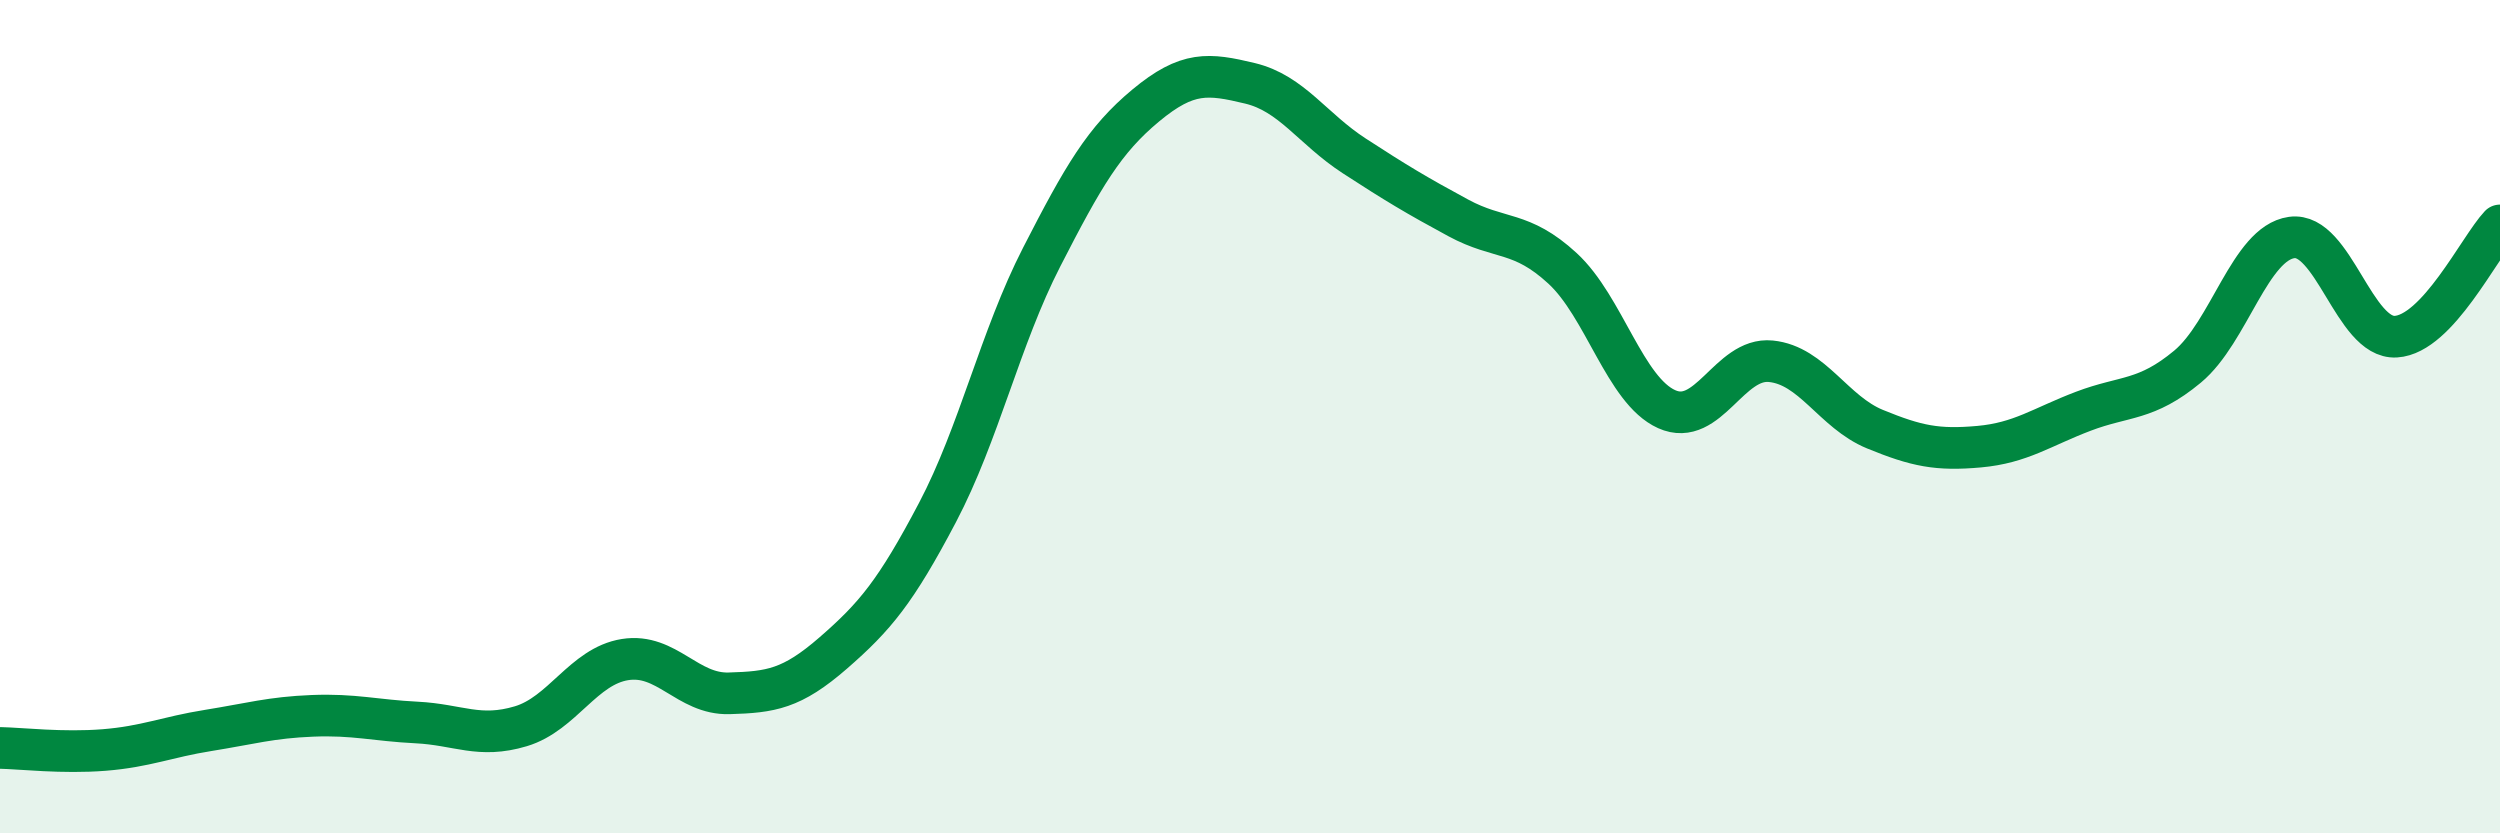
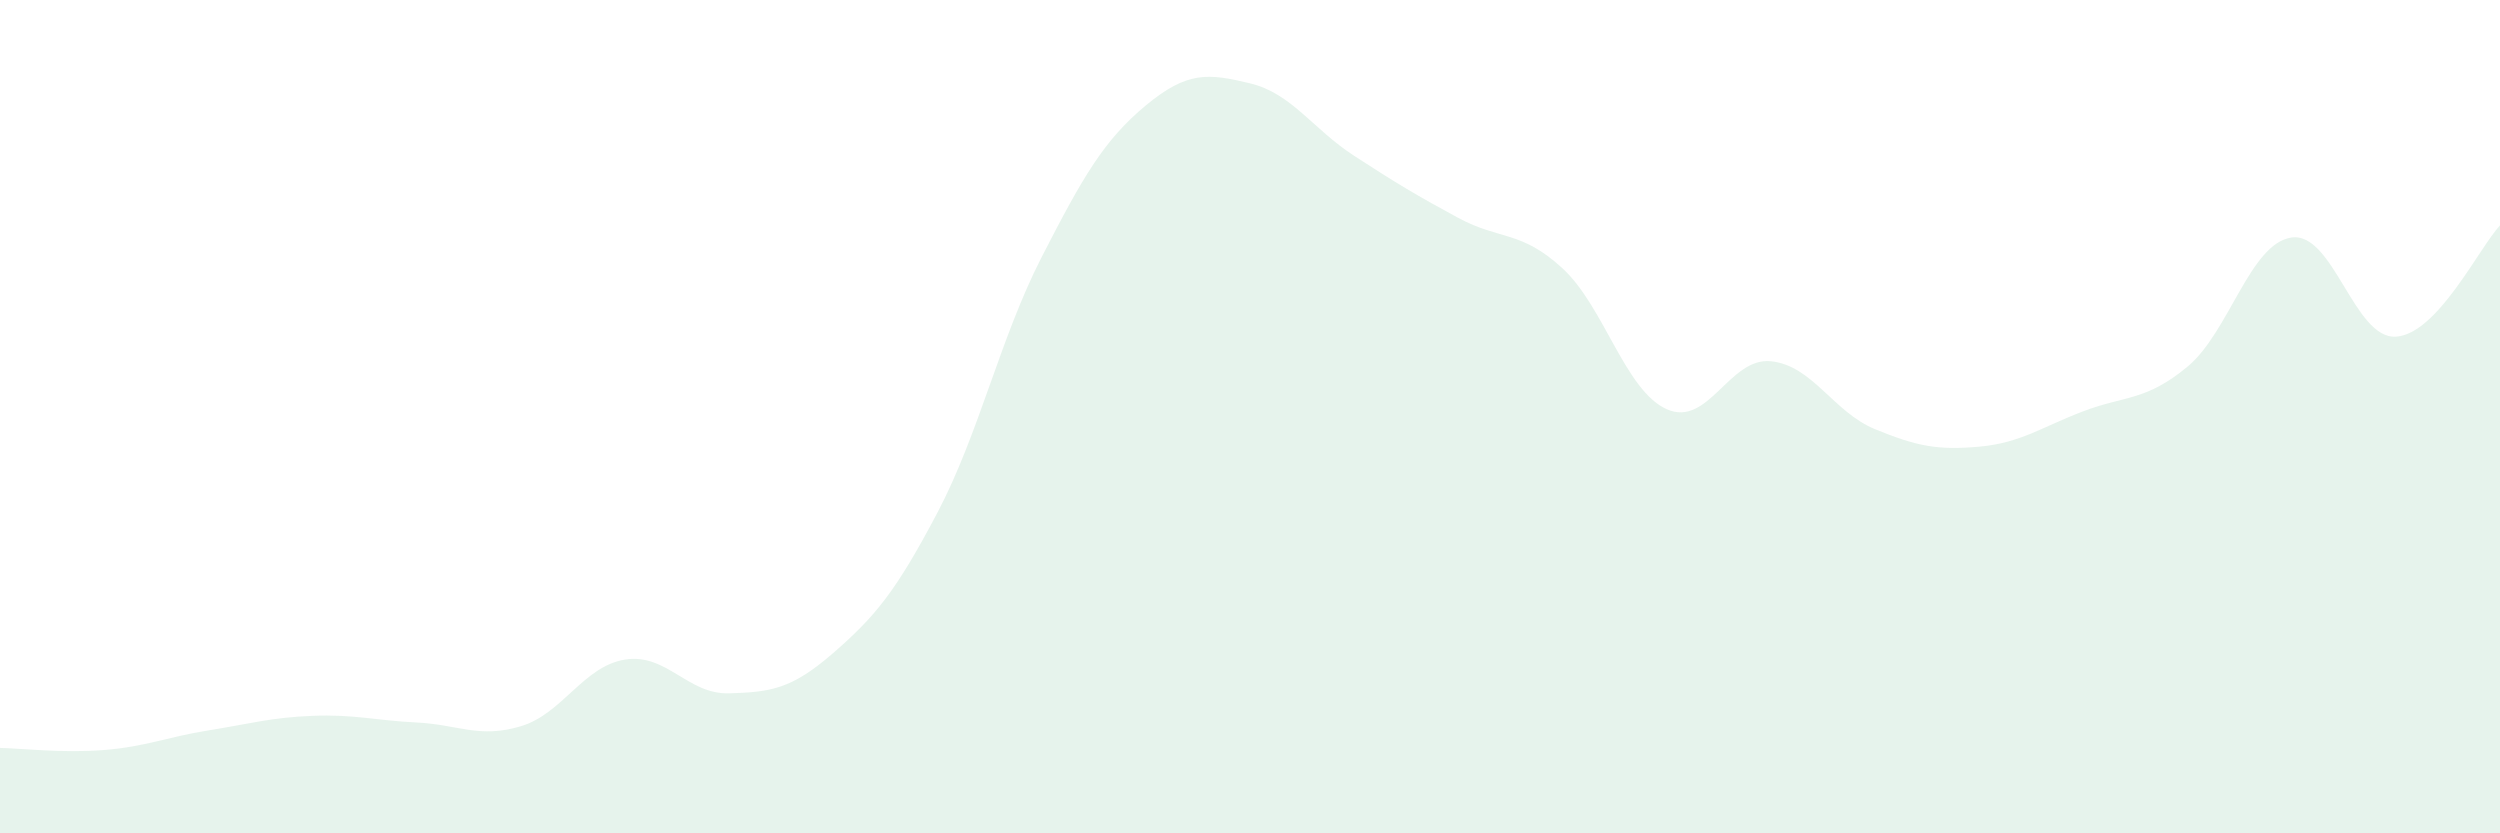
<svg xmlns="http://www.w3.org/2000/svg" width="60" height="20" viewBox="0 0 60 20">
  <path d="M 0,17.95 C 0.5,17.96 1.5,18.08 2.5,18 C 3.5,17.92 4,17.69 5,17.53 C 6,17.37 6.5,17.22 7.5,17.18 C 8.5,17.14 9,17.29 10,17.34 C 11,17.39 11.5,17.73 12.5,17.43 C 13.5,17.13 14,15.99 15,15.83 C 16,15.67 16.5,16.67 17.5,16.64 C 18.5,16.61 19,16.54 20,15.67 C 21,14.8 21.5,14.2 22.5,12.3 C 23.5,10.4 24,8.12 25,6.17 C 26,4.22 26.5,3.36 27.5,2.53 C 28.5,1.7 29,1.76 30,2 C 31,2.24 31.5,3.09 32.5,3.74 C 33.5,4.39 34,4.69 35,5.23 C 36,5.77 36.5,5.52 37.5,6.44 C 38.5,7.36 39,9.37 40,9.82 C 41,10.27 41.5,8.57 42.5,8.67 C 43.5,8.77 44,9.89 45,10.3 C 46,10.71 46.5,10.81 47.5,10.72 C 48.5,10.63 49,10.25 50,9.87 C 51,9.49 51.5,9.63 52.5,8.8 C 53.5,7.97 54,5.84 55,5.7 C 56,5.56 56.5,8.14 57.5,8.08 C 58.5,8.02 59.5,5.94 60,5.41L60 20L0 20Z" fill="#008740" opacity="0.1" stroke-linecap="round" stroke-linejoin="round" />
-   <path d="M 0,17.95 C 0.5,17.96 1.5,18.08 2.5,18 C 3.5,17.92 4,17.69 5,17.53 C 6,17.37 6.5,17.22 7.5,17.18 C 8.5,17.14 9,17.29 10,17.34 C 11,17.39 11.5,17.73 12.5,17.43 C 13.5,17.13 14,15.99 15,15.83 C 16,15.67 16.5,16.67 17.5,16.64 C 18.5,16.61 19,16.54 20,15.67 C 21,14.8 21.5,14.2 22.5,12.3 C 23.5,10.4 24,8.12 25,6.17 C 26,4.22 26.5,3.36 27.5,2.53 C 28.5,1.7 29,1.76 30,2 C 31,2.24 31.5,3.09 32.5,3.74 C 33.5,4.39 34,4.69 35,5.23 C 36,5.77 36.5,5.52 37.5,6.44 C 38.5,7.36 39,9.37 40,9.82 C 41,10.27 41.5,8.57 42.5,8.67 C 43.5,8.77 44,9.89 45,10.3 C 46,10.71 46.5,10.81 47.5,10.72 C 48.5,10.63 49,10.25 50,9.87 C 51,9.49 51.5,9.63 52.5,8.8 C 53.5,7.97 54,5.84 55,5.7 C 56,5.56 56.5,8.14 57.5,8.08 C 58.5,8.02 59.5,5.94 60,5.41" stroke="#008740" stroke-width="1" fill="none" stroke-linecap="round" stroke-linejoin="round" />
</svg>